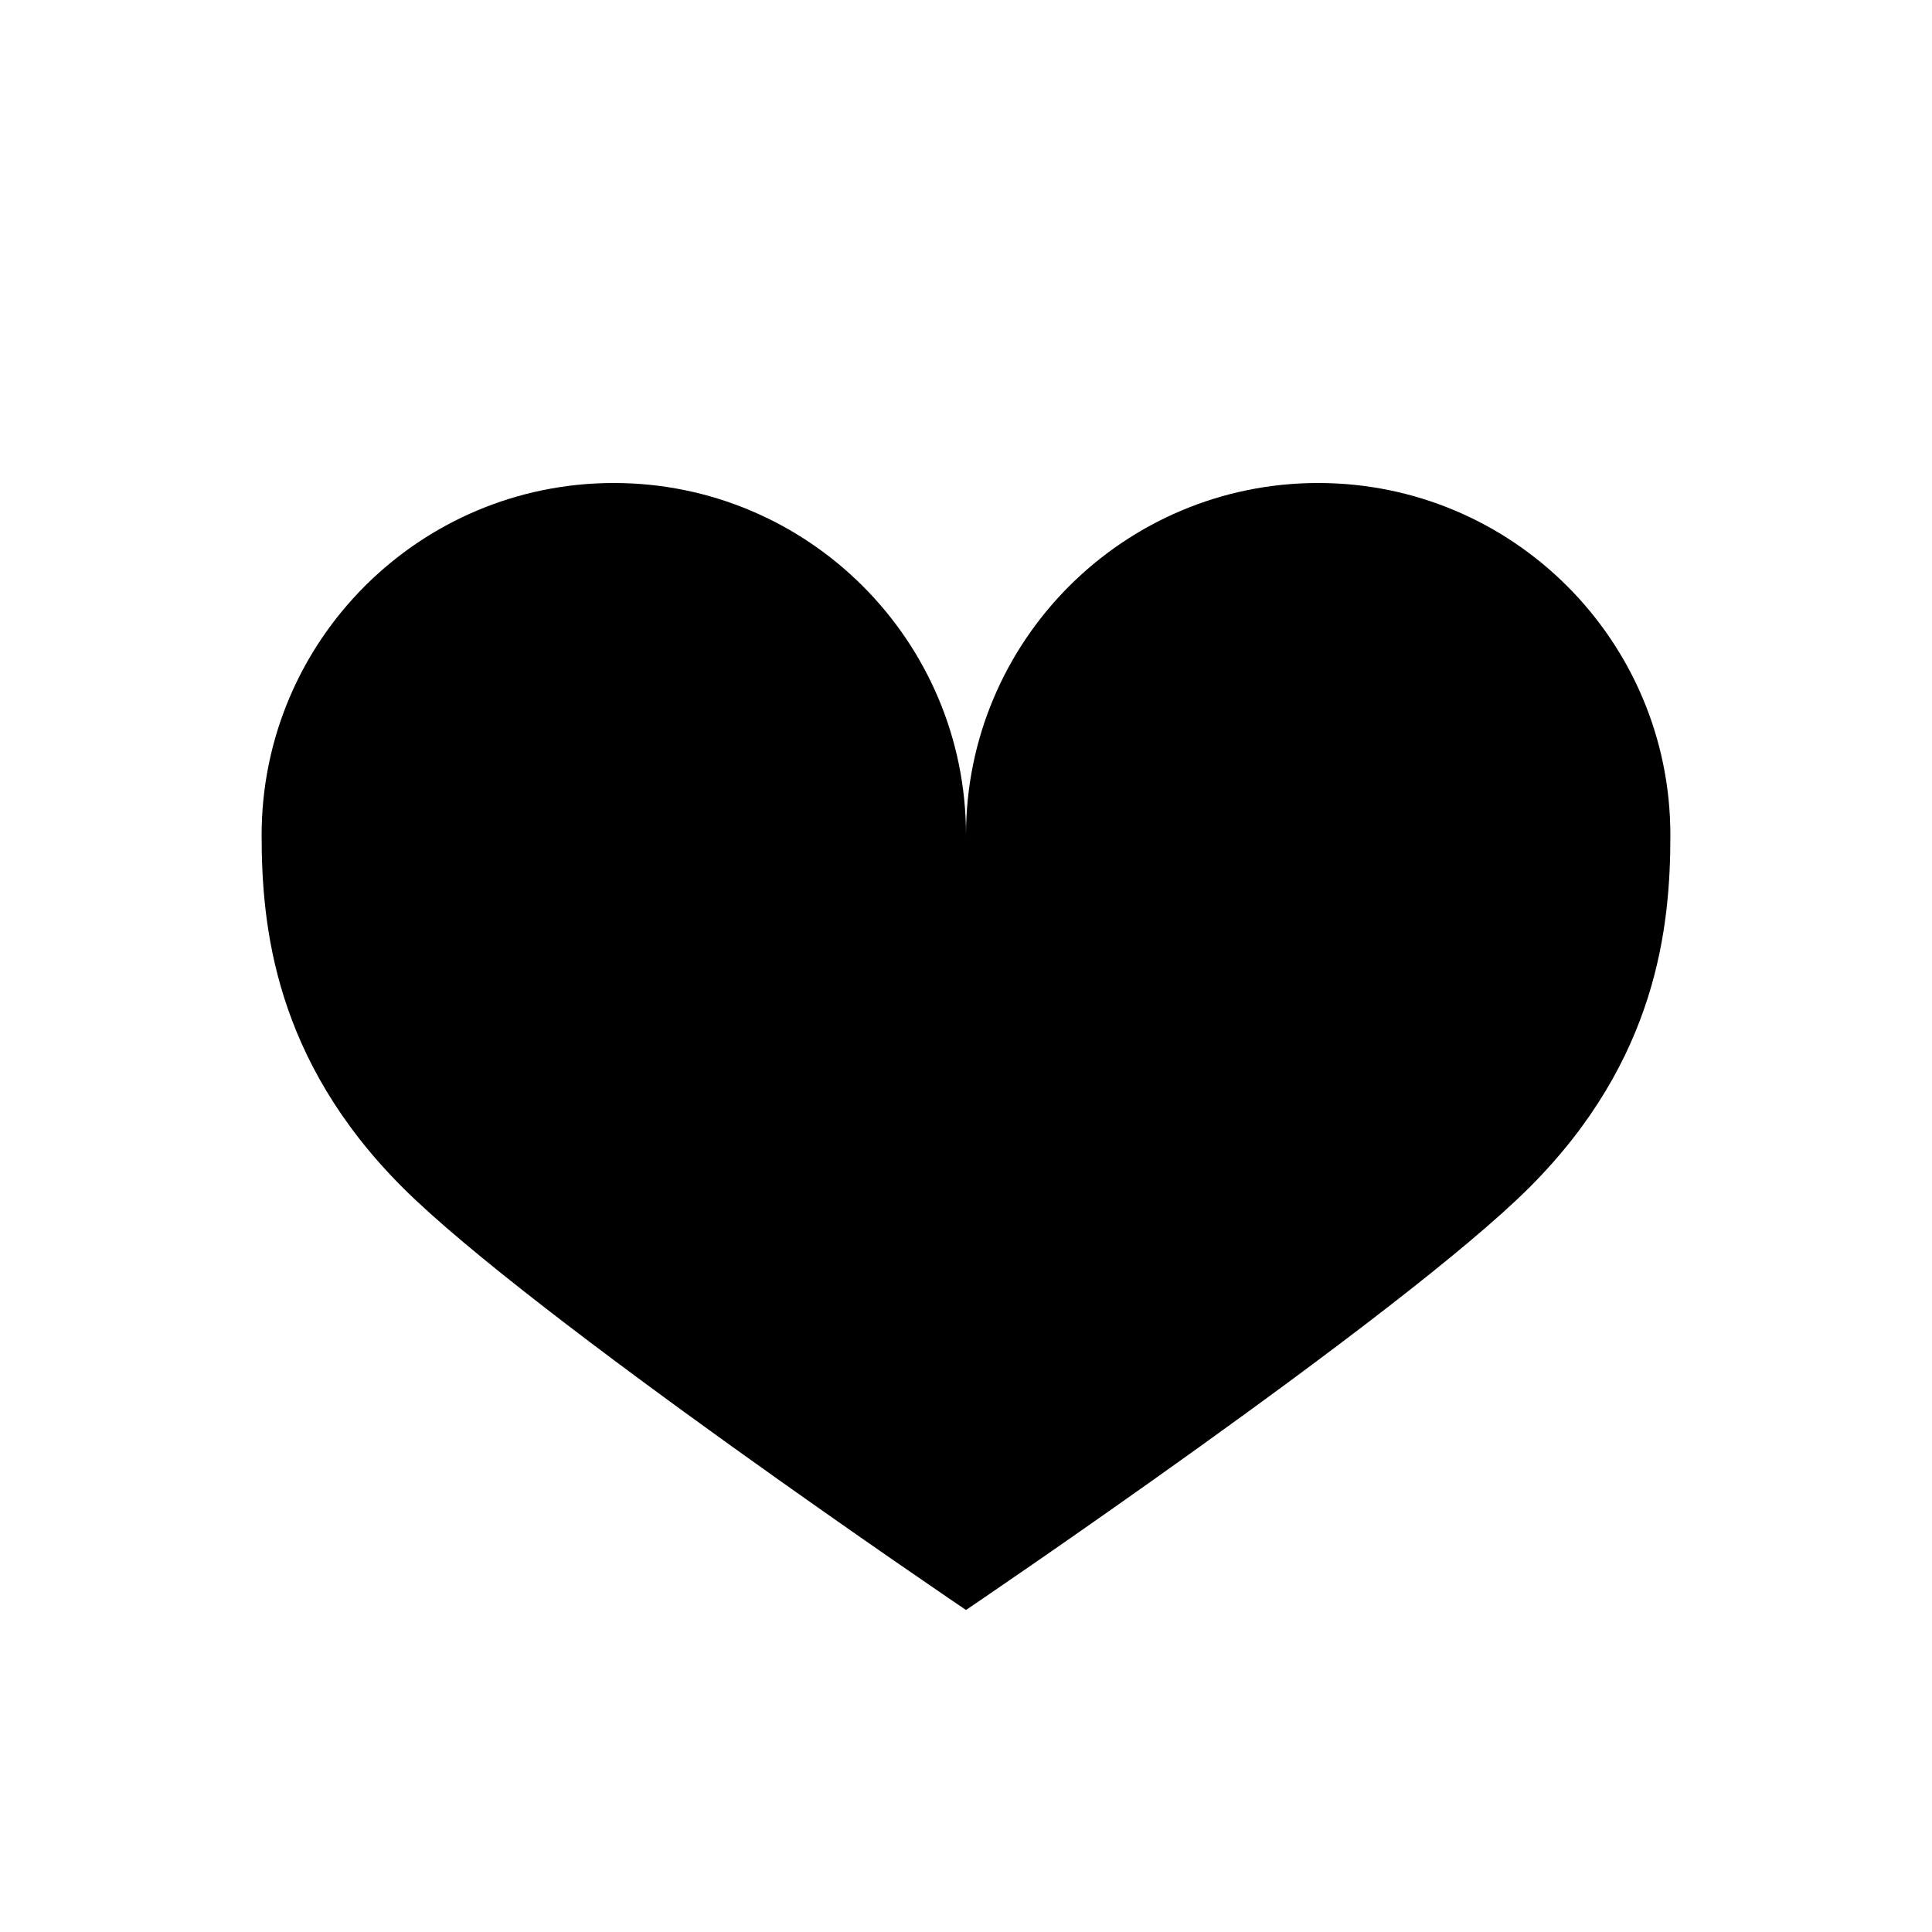
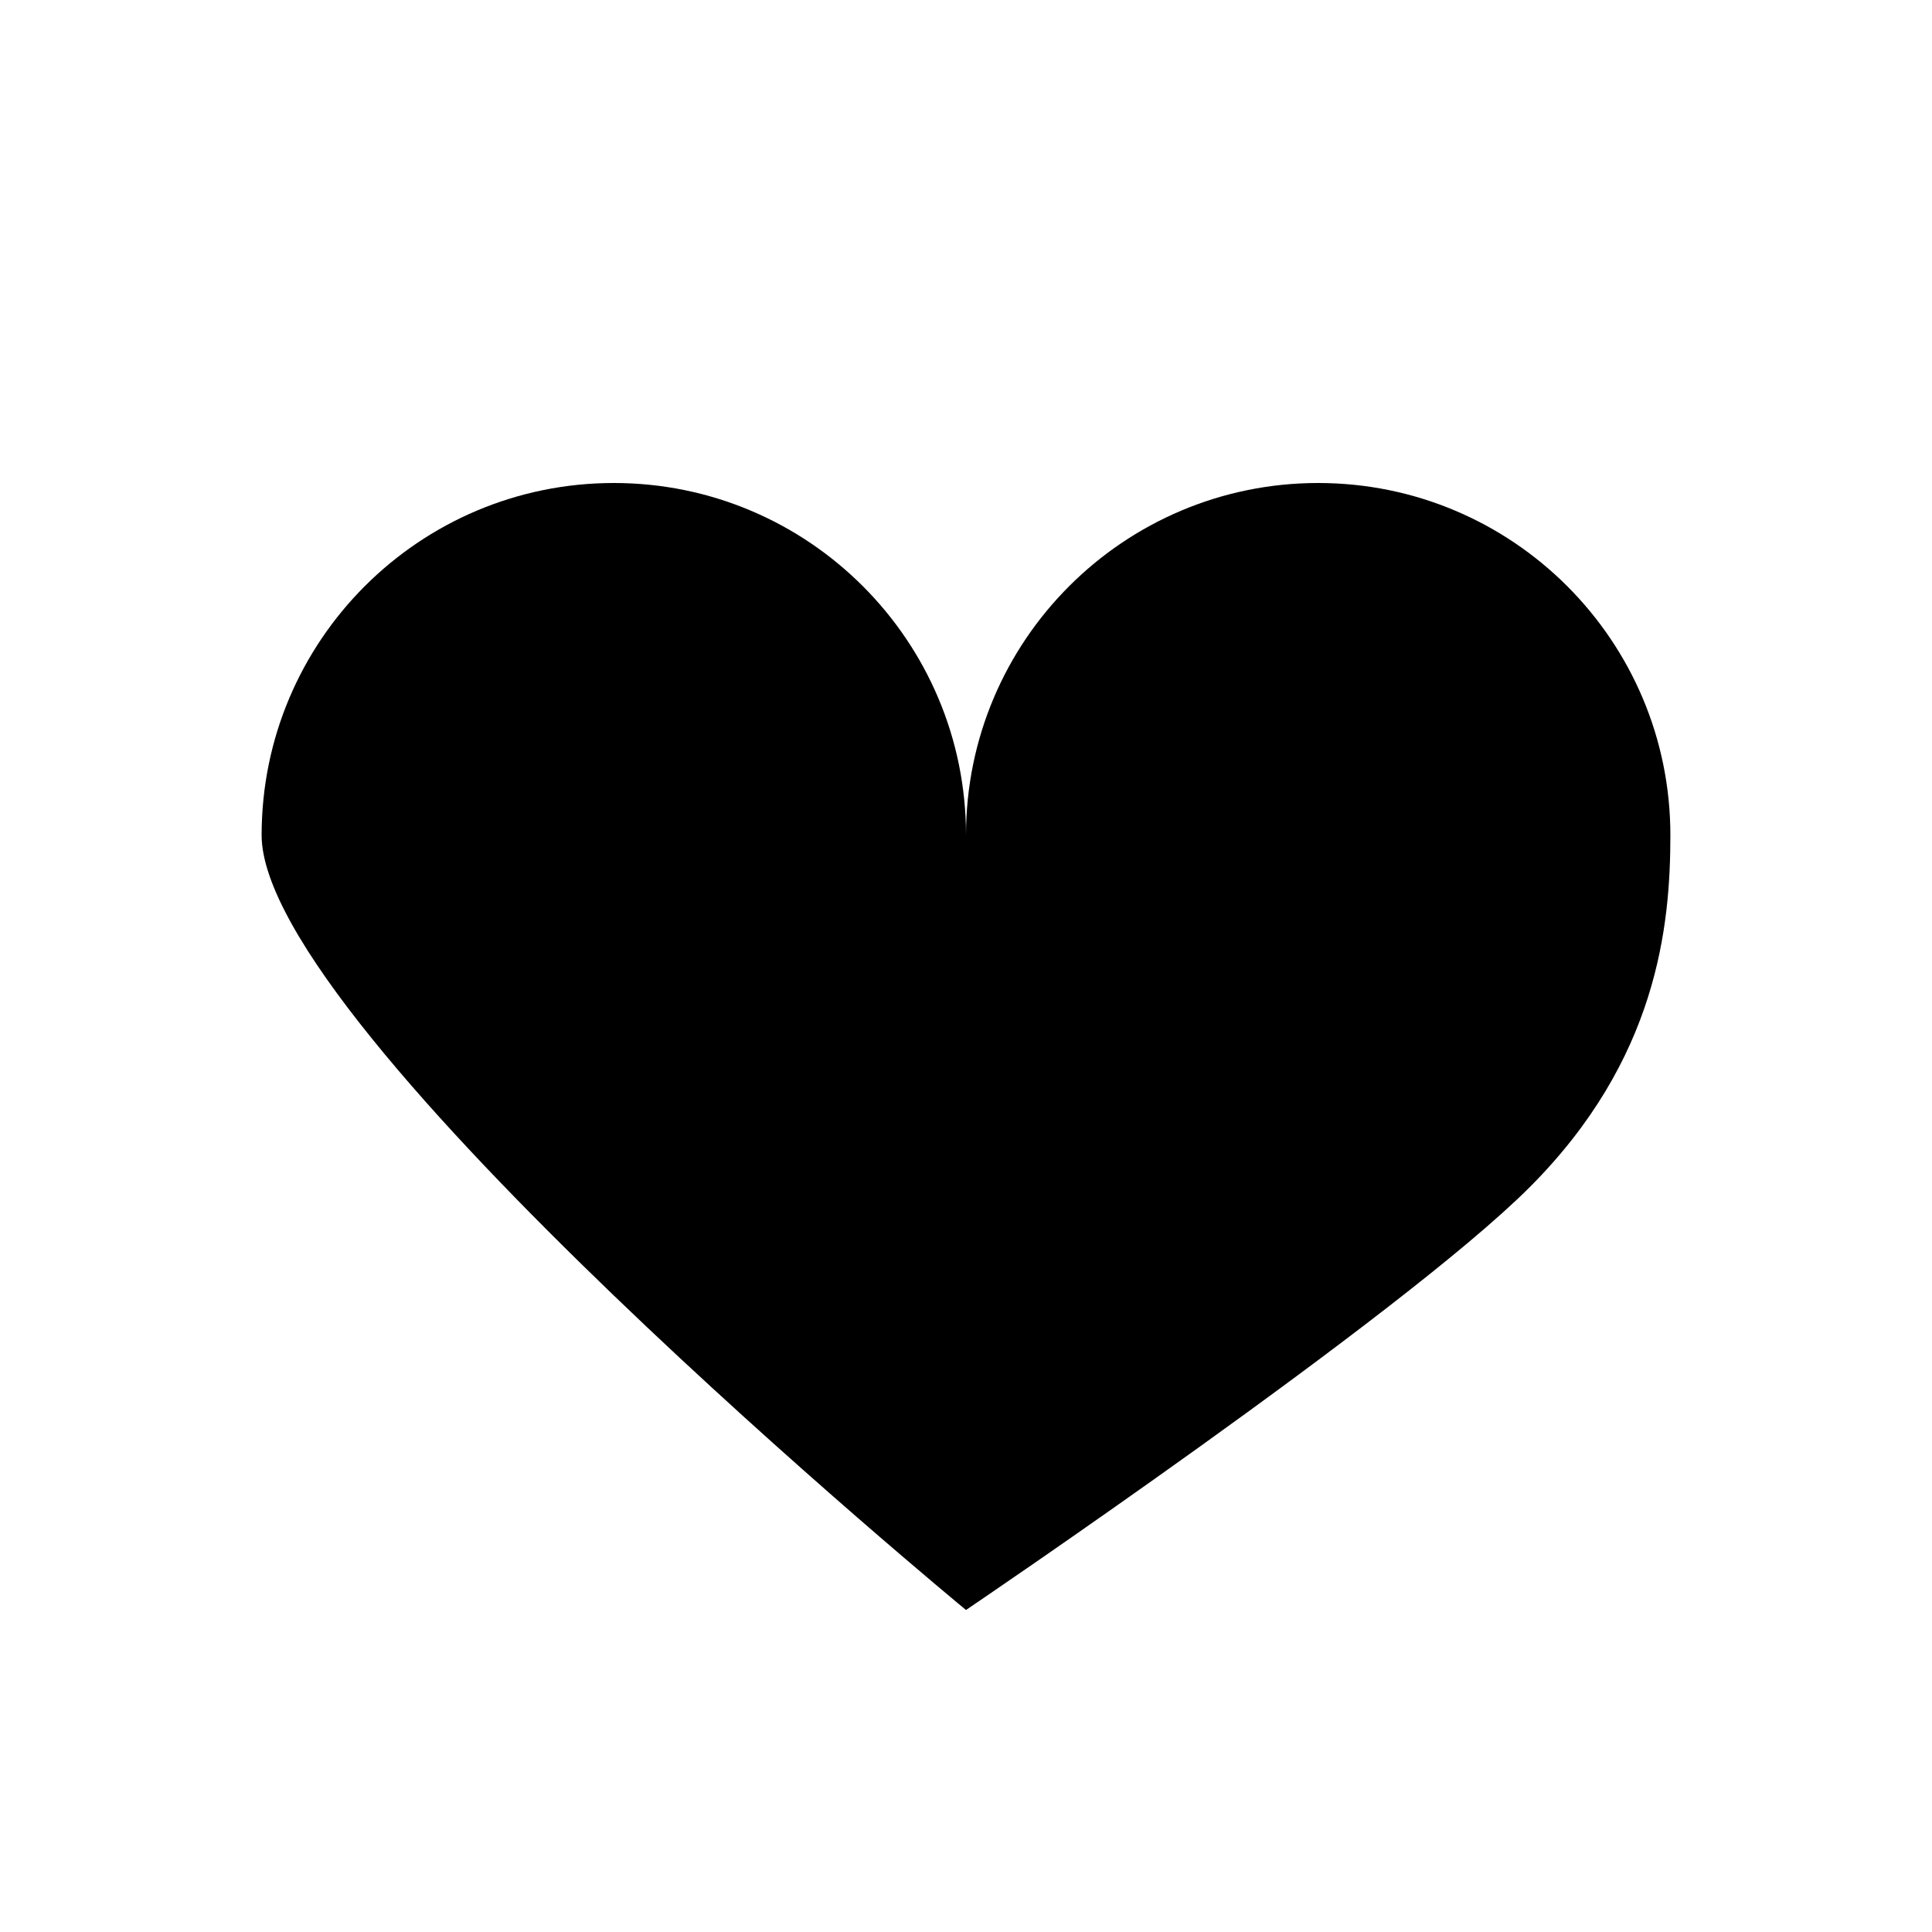
<svg xmlns="http://www.w3.org/2000/svg" baseProfile="tiny" height="24px" id="Layer_1" viewBox="0 0 24 24" width="24px" xml:space="preserve">
  <g>
-     <path d="M12,10.375C12,7.959,10.041,6,7.625,6S3.25,7.959,3.25,10.375c0,1.127,0.159,2.784,1.75,4.375S12,20,12,20 s5.409-3.659,7-5.25s1.75-3.248,1.75-4.375C20.75,7.959,18.791,6,16.375,6S12,7.959,12,10.375" />
+     <path d="M12,10.375C12,7.959,10.041,6,7.625,6S3.25,7.959,3.25,10.375S12,20,12,20 s5.409-3.659,7-5.25s1.75-3.248,1.75-4.375C20.75,7.959,18.791,6,16.375,6S12,7.959,12,10.375" />
  </g>
</svg>